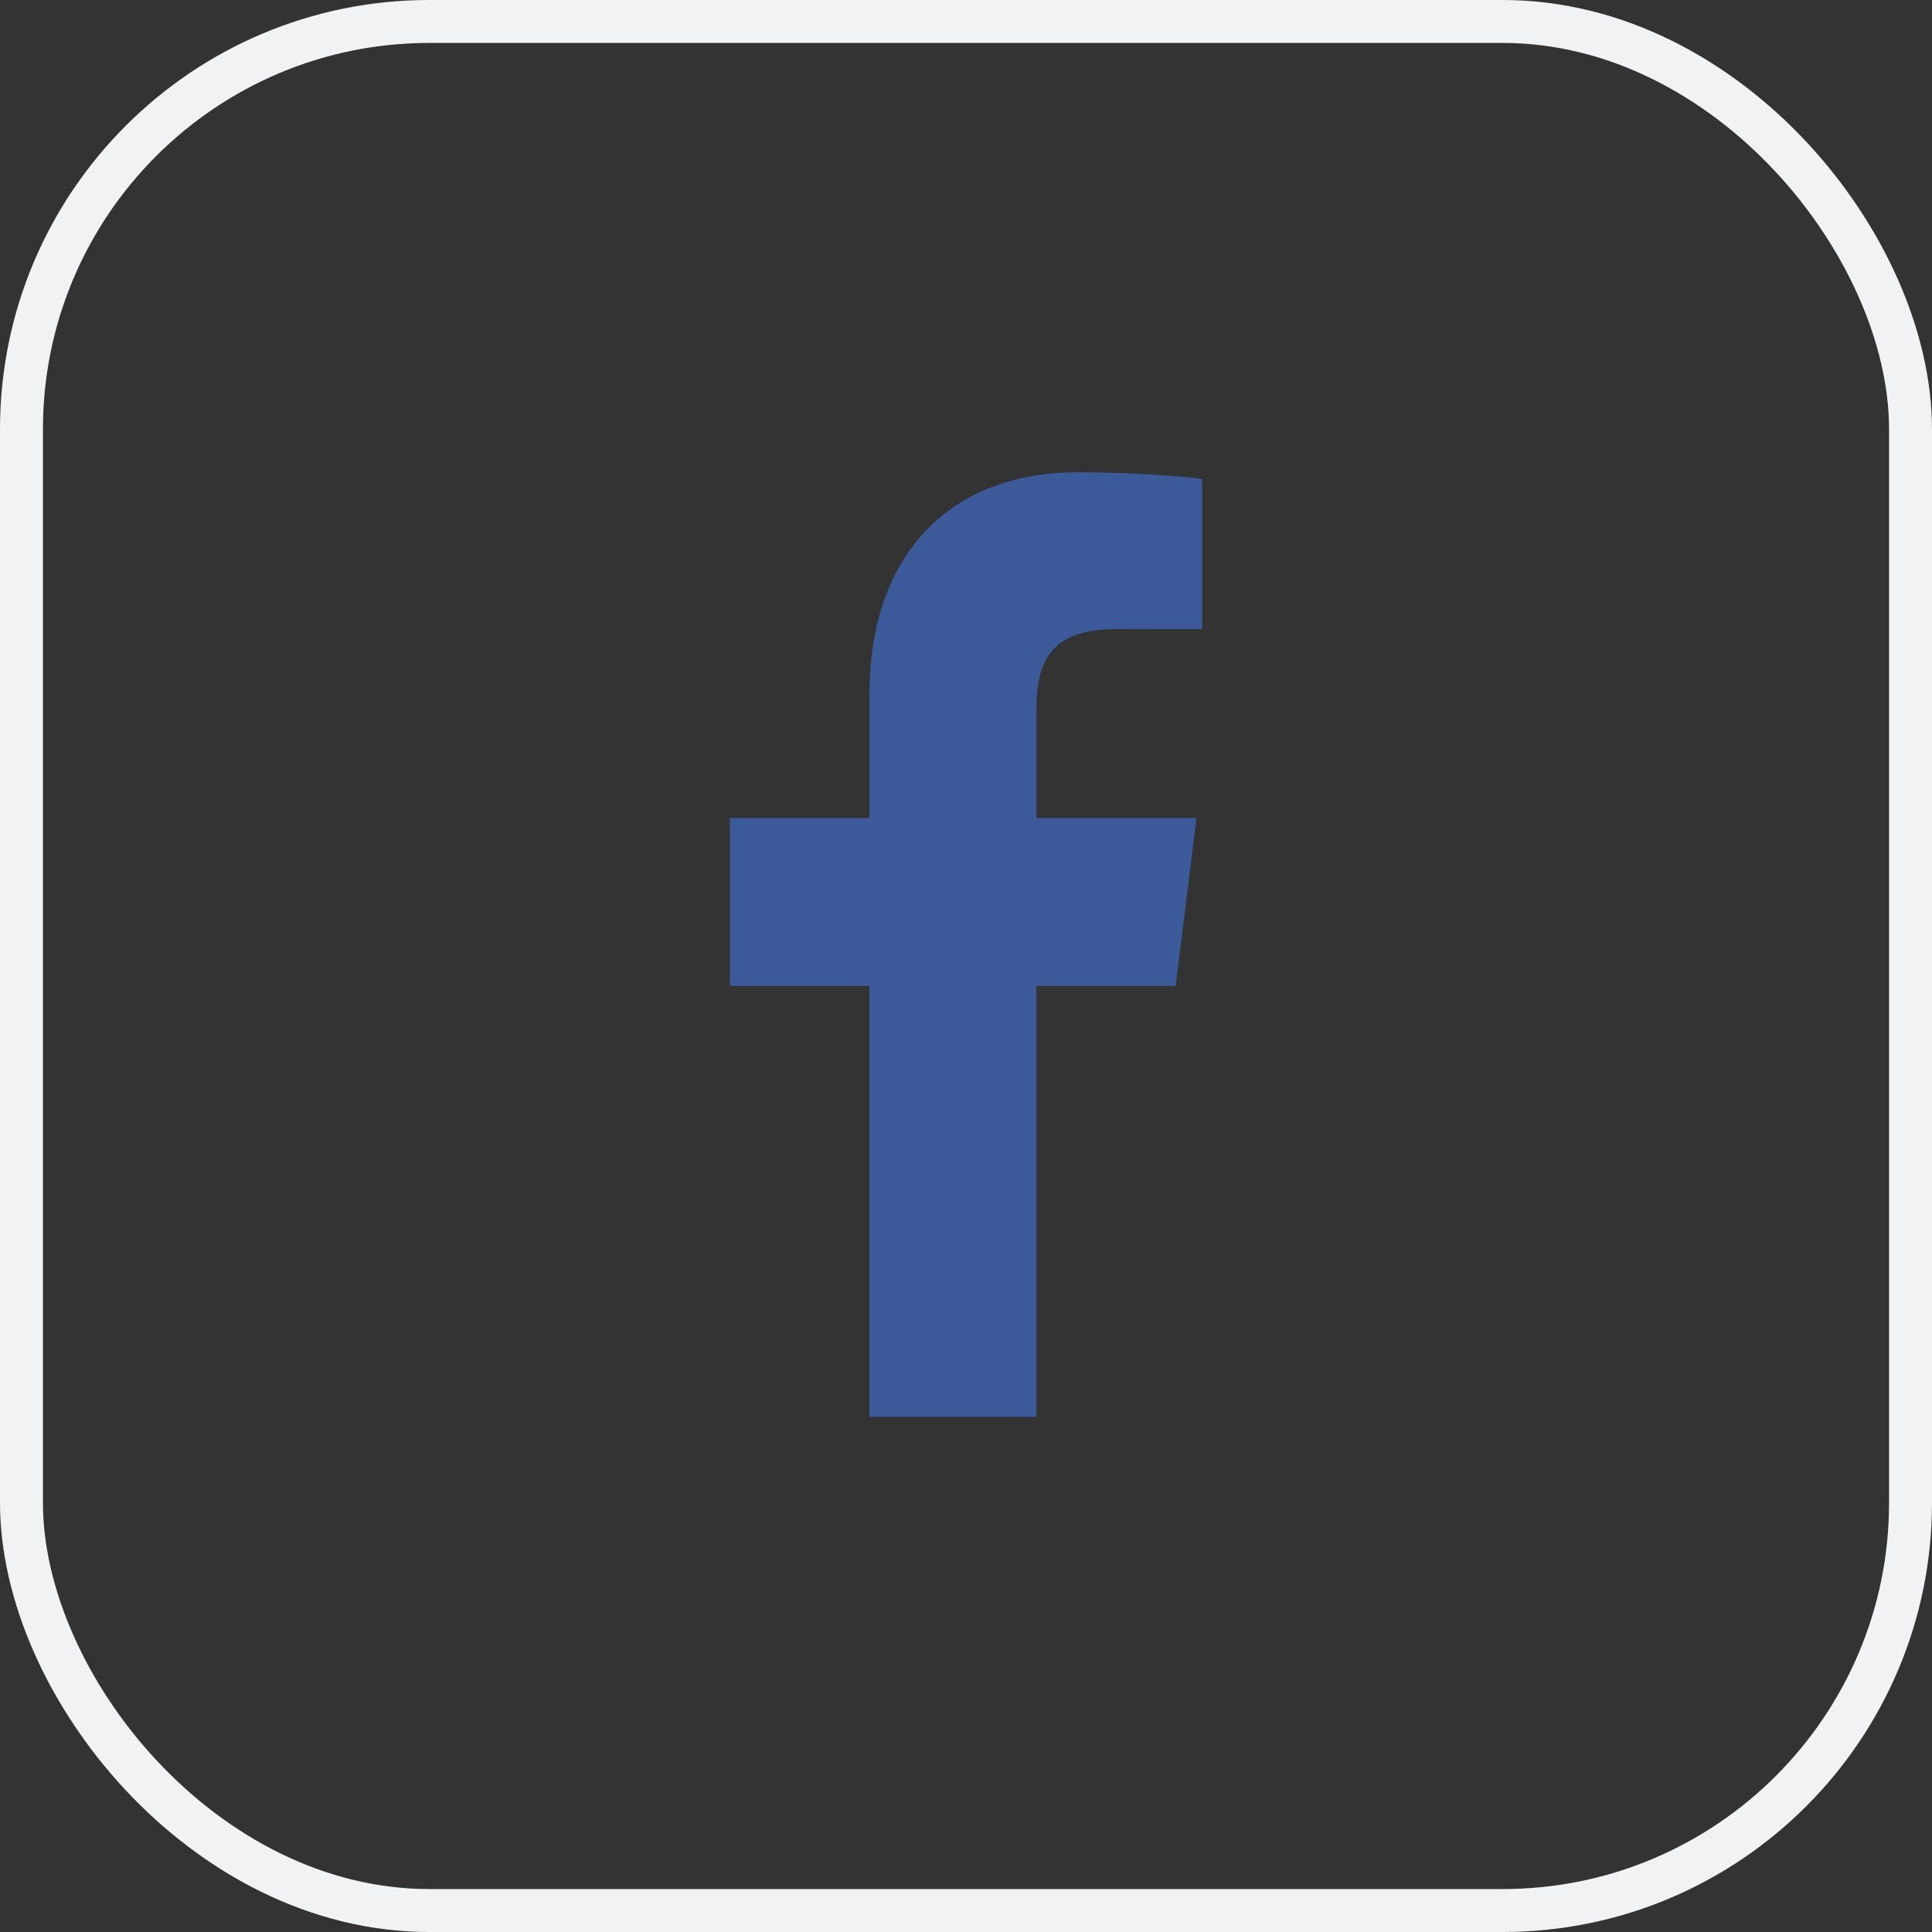
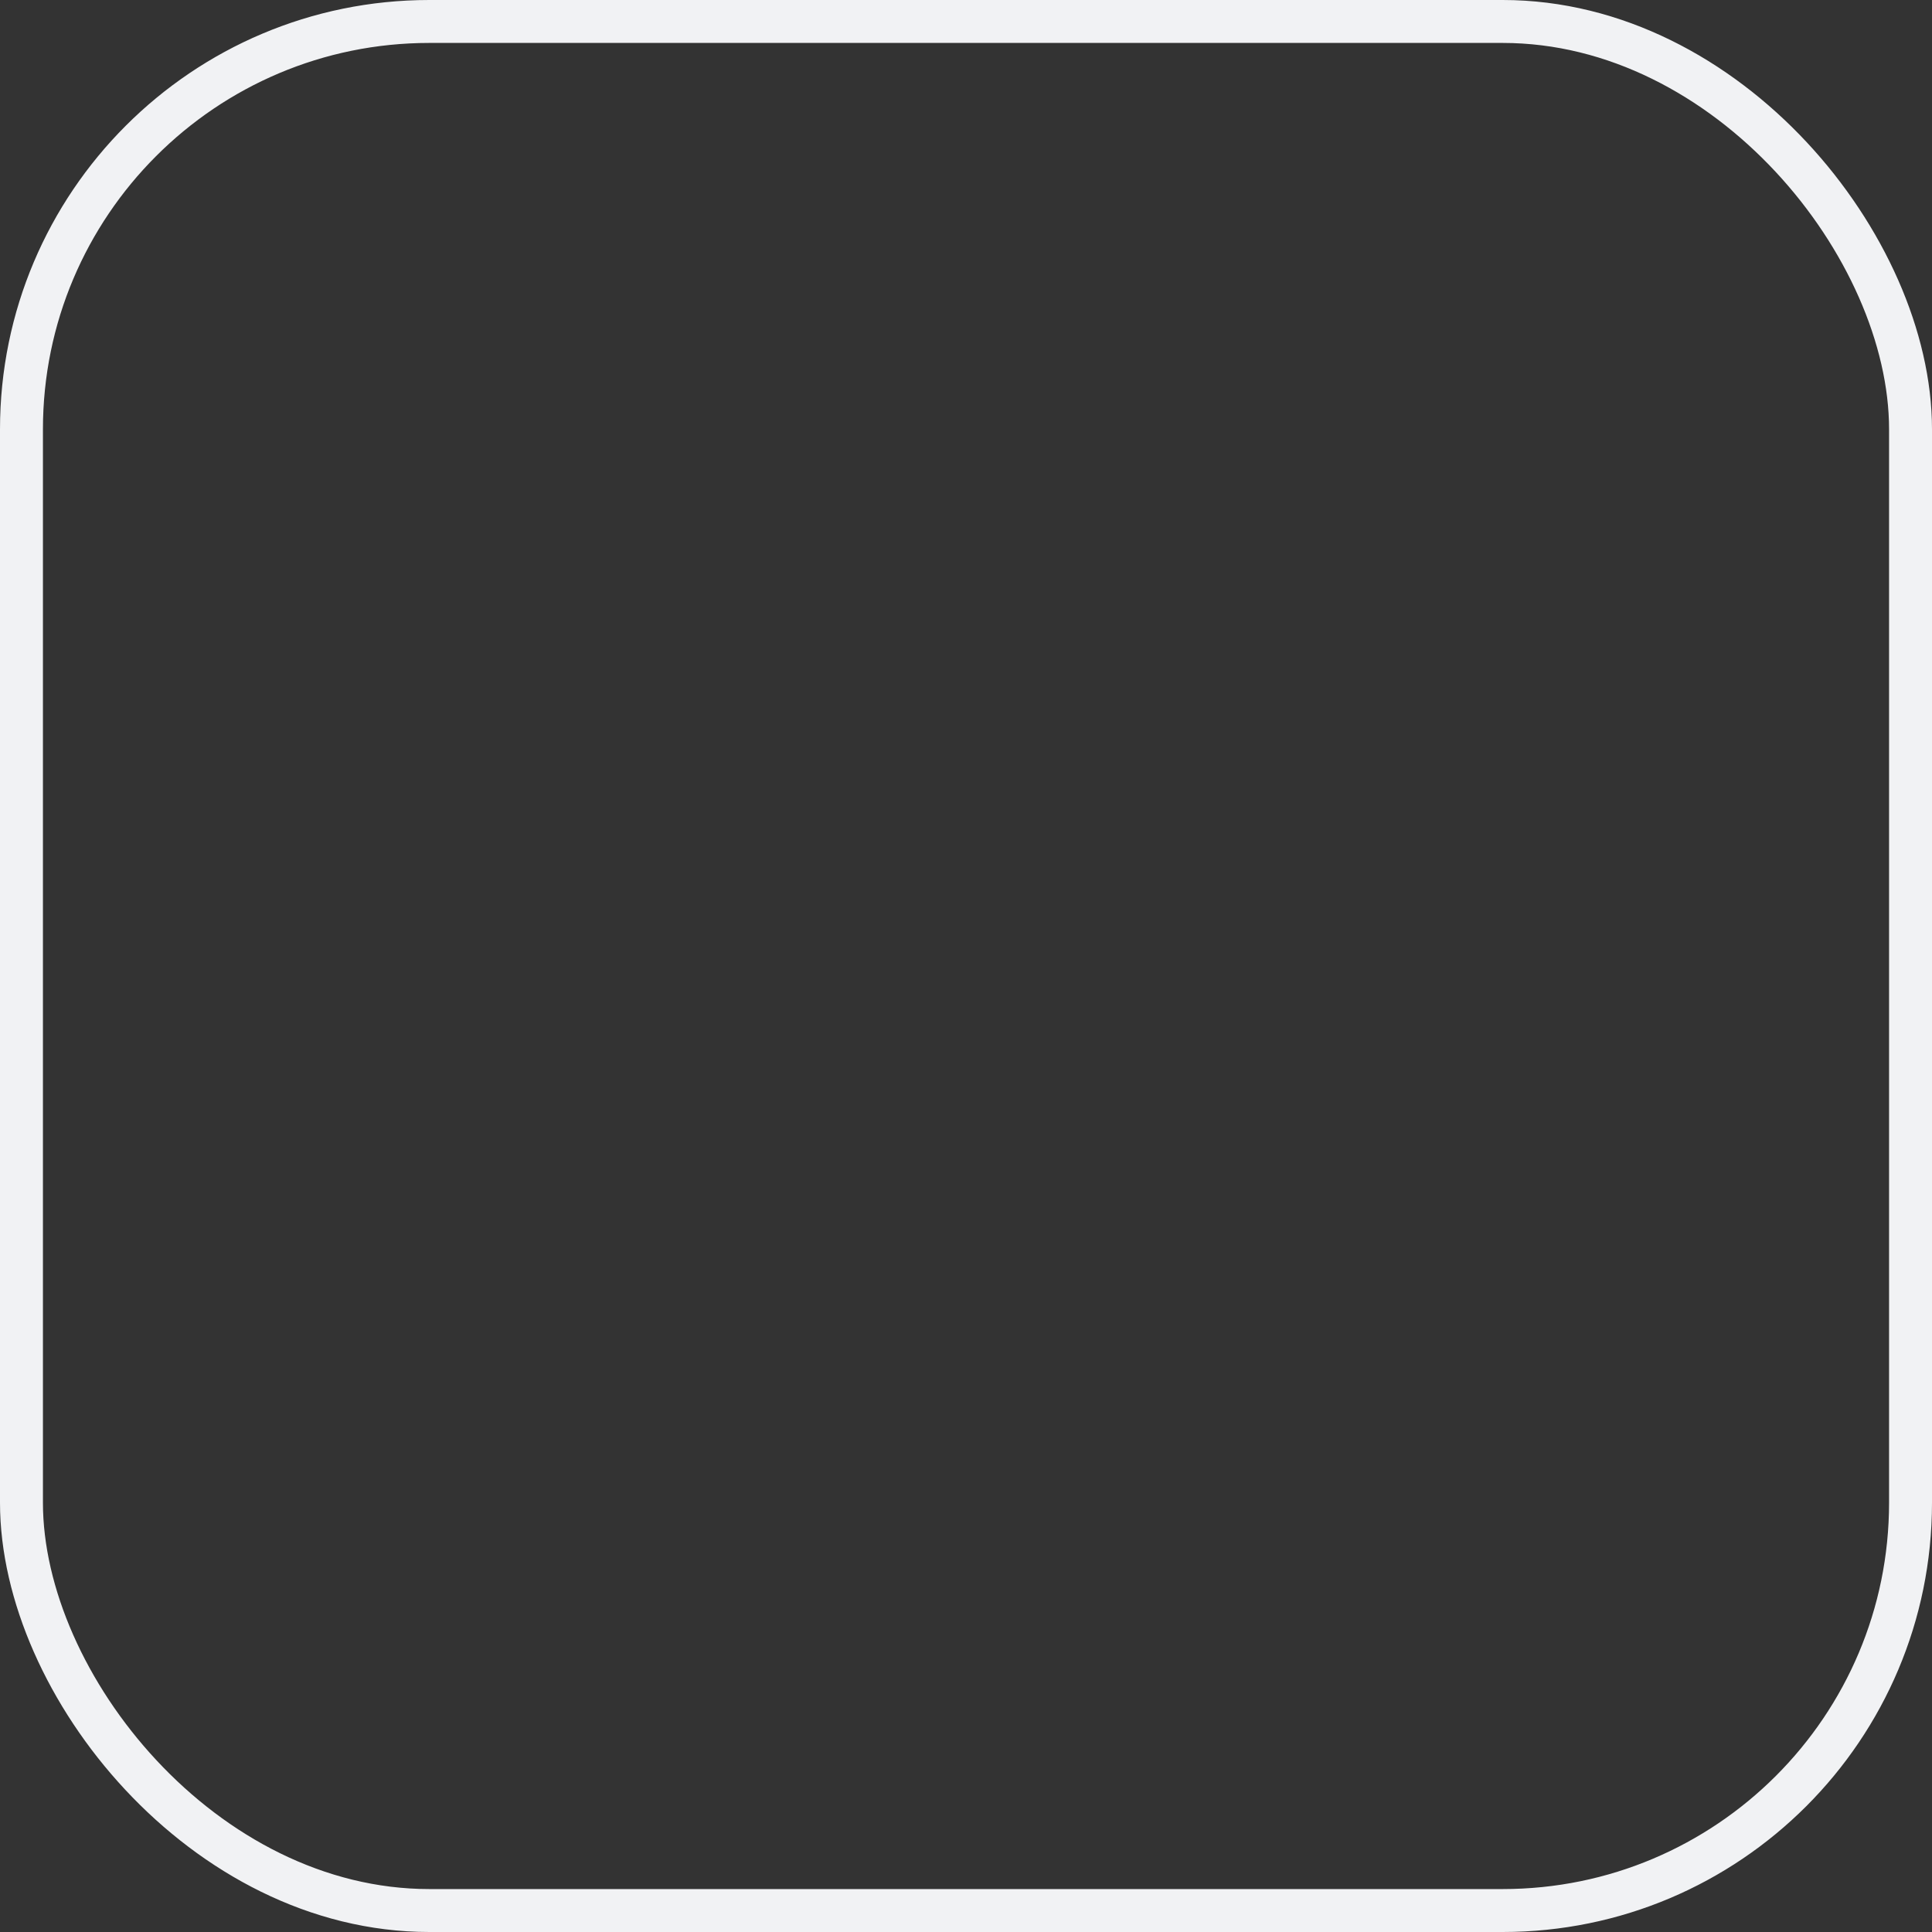
<svg xmlns="http://www.w3.org/2000/svg" width="45" height="45" viewBox="0 0 45 45" fill="none">
  <rect x="0" y="0" width="45" height="45" fill="#333333" stroke="none" />
  <rect x="0.5" y="0.5" width="44" height="44" rx="9.5" stroke="#F1F2F4" />
-   <path d="M24.14 33V22.965H27.383L27.869 19.054H24.14V16.557C24.14 15.425 24.443 14.653 26.006 14.653L28 14.652V11.154C27.655 11.106 26.471 11 25.095 11C22.22 11 20.252 12.822 20.252 16.17V19.054H17V22.965H20.251V33L24.14 33Z" fill="#3C5A9A" />
</svg>